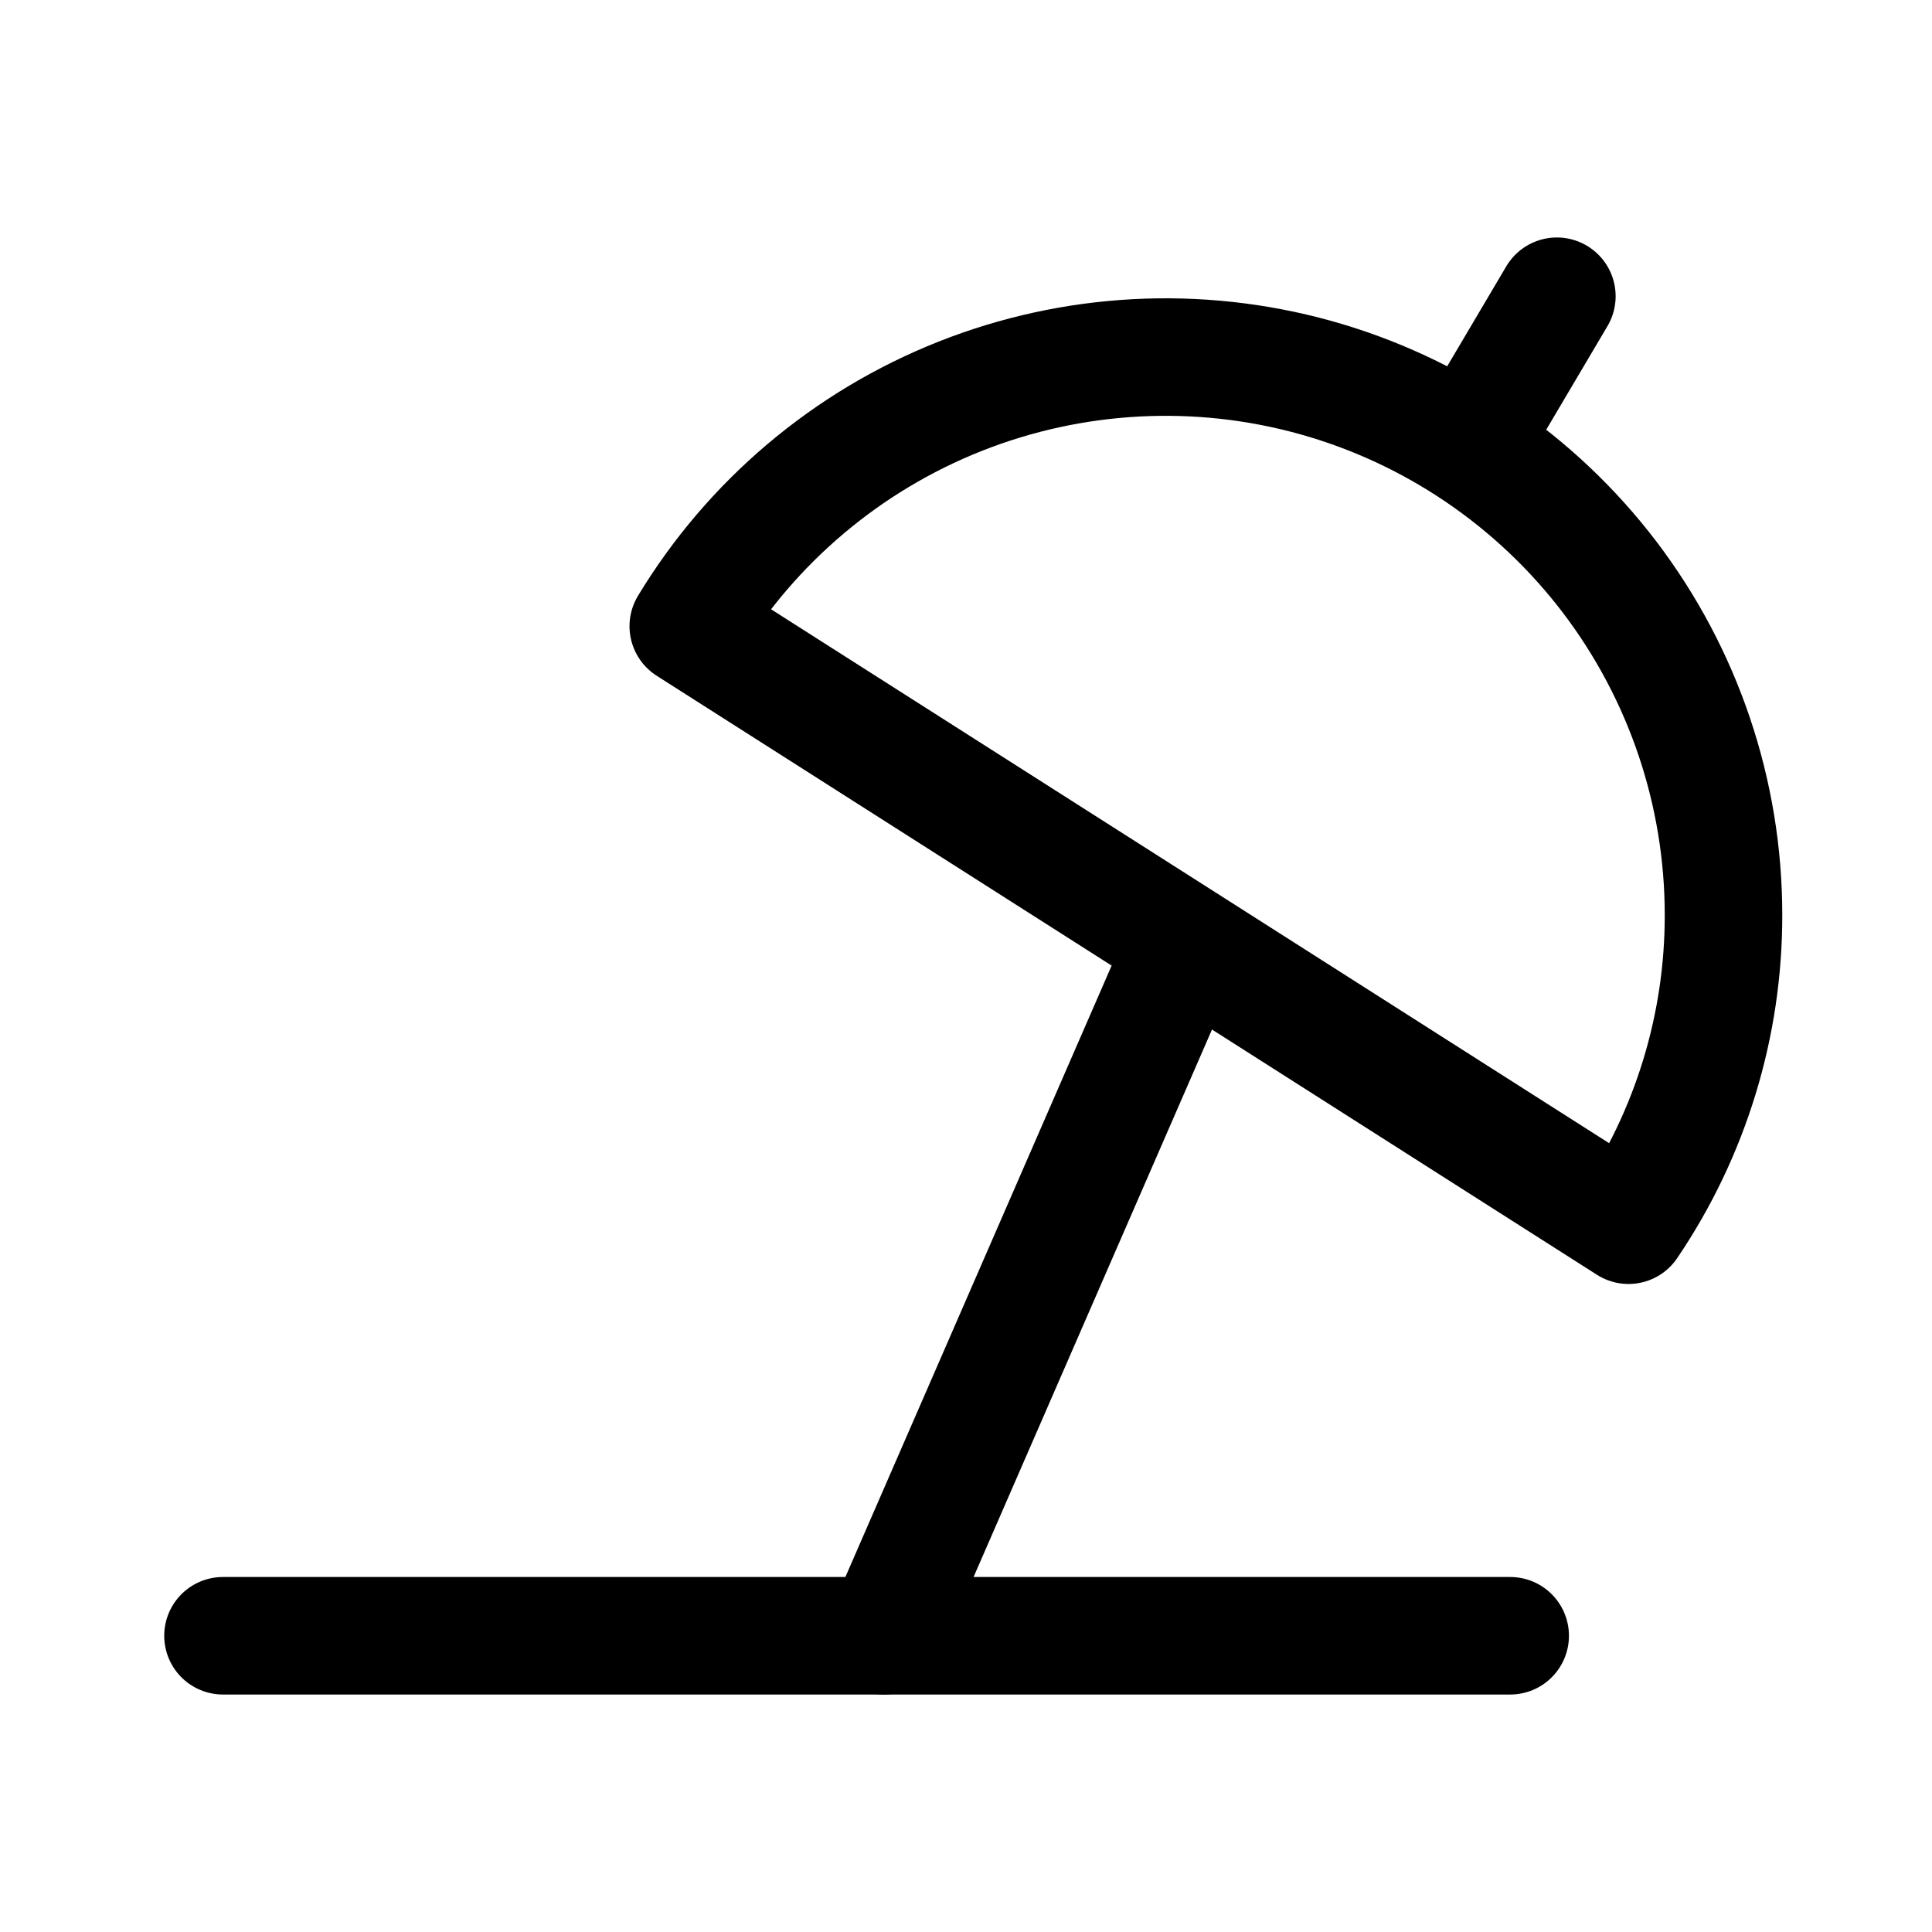
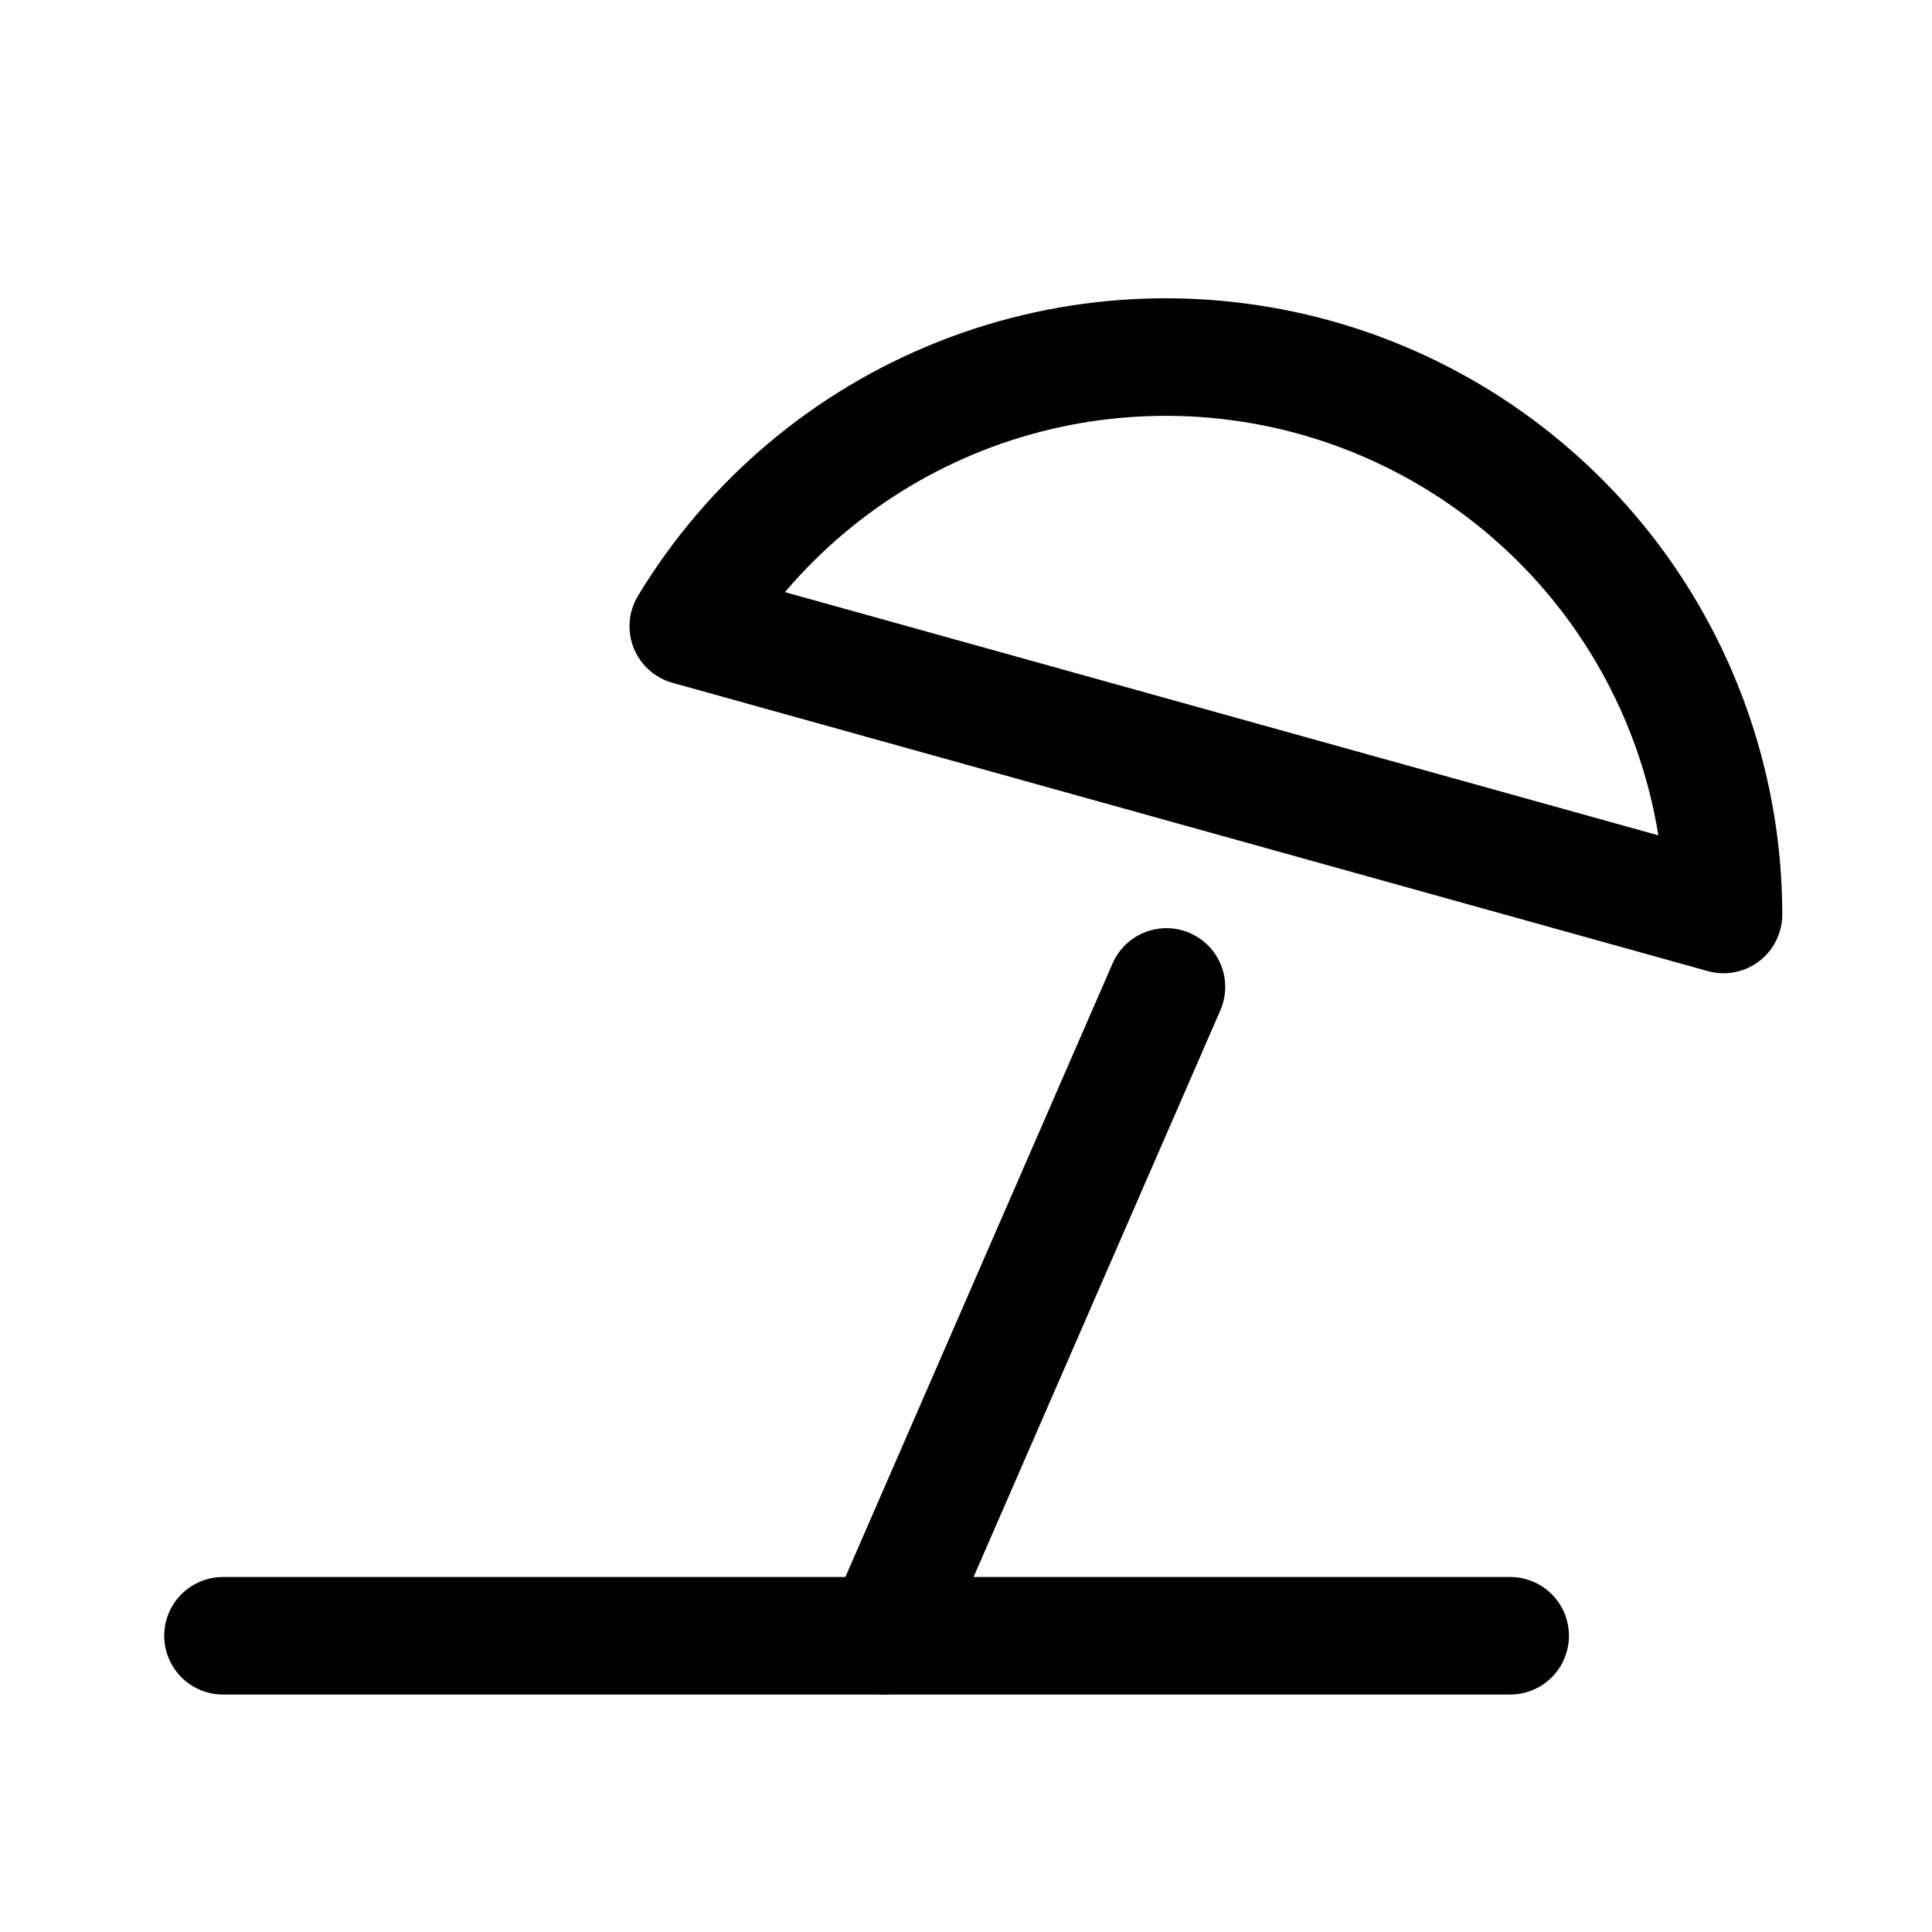
<svg xmlns="http://www.w3.org/2000/svg" width="24" height="24" viewBox="0 0 24 24" fill="none">
  <g clip-path="url(#clip0_17200_4097)">
    <path d="M2.77 20.32H18.76" stroke="black" stroke-width="1.46" stroke-linecap="round" stroke-linejoin="round" />
    <path d="M14.49 12.26L10.98 20.32" stroke="black" stroke-width="1.46" stroke-linecap="round" stroke-linejoin="round" />
-     <path d="M21.41 11.36C21.413 12.735 21.002 14.081 20.23 15.22L8.55 7.779C9.333 6.485 10.518 5.482 11.924 4.924C13.331 4.366 14.881 4.284 16.339 4.689C17.796 5.095 19.081 5.967 19.997 7.171C20.912 8.376 21.409 9.847 21.41 11.36Z" stroke="black" stroke-width="1.46" stroke-linecap="round" stroke-linejoin="round" />
-     <path d="M18.4 5.27L19.34 3.68" stroke="black" stroke-width="1.46" stroke-linecap="round" stroke-linejoin="round" />
+     <path d="M21.41 11.36L8.55 7.779C9.333 6.485 10.518 5.482 11.924 4.924C13.331 4.366 14.881 4.284 16.339 4.689C17.796 5.095 19.081 5.967 19.997 7.171C20.912 8.376 21.409 9.847 21.41 11.36Z" stroke="black" stroke-width="1.46" stroke-linecap="round" stroke-linejoin="round" />
  </g>
  <defs>
    <clipPath id="clip0_17200_4097">
      <rect width="24" height="24" fill="white" />
    </clipPath>
  </defs>
</svg>